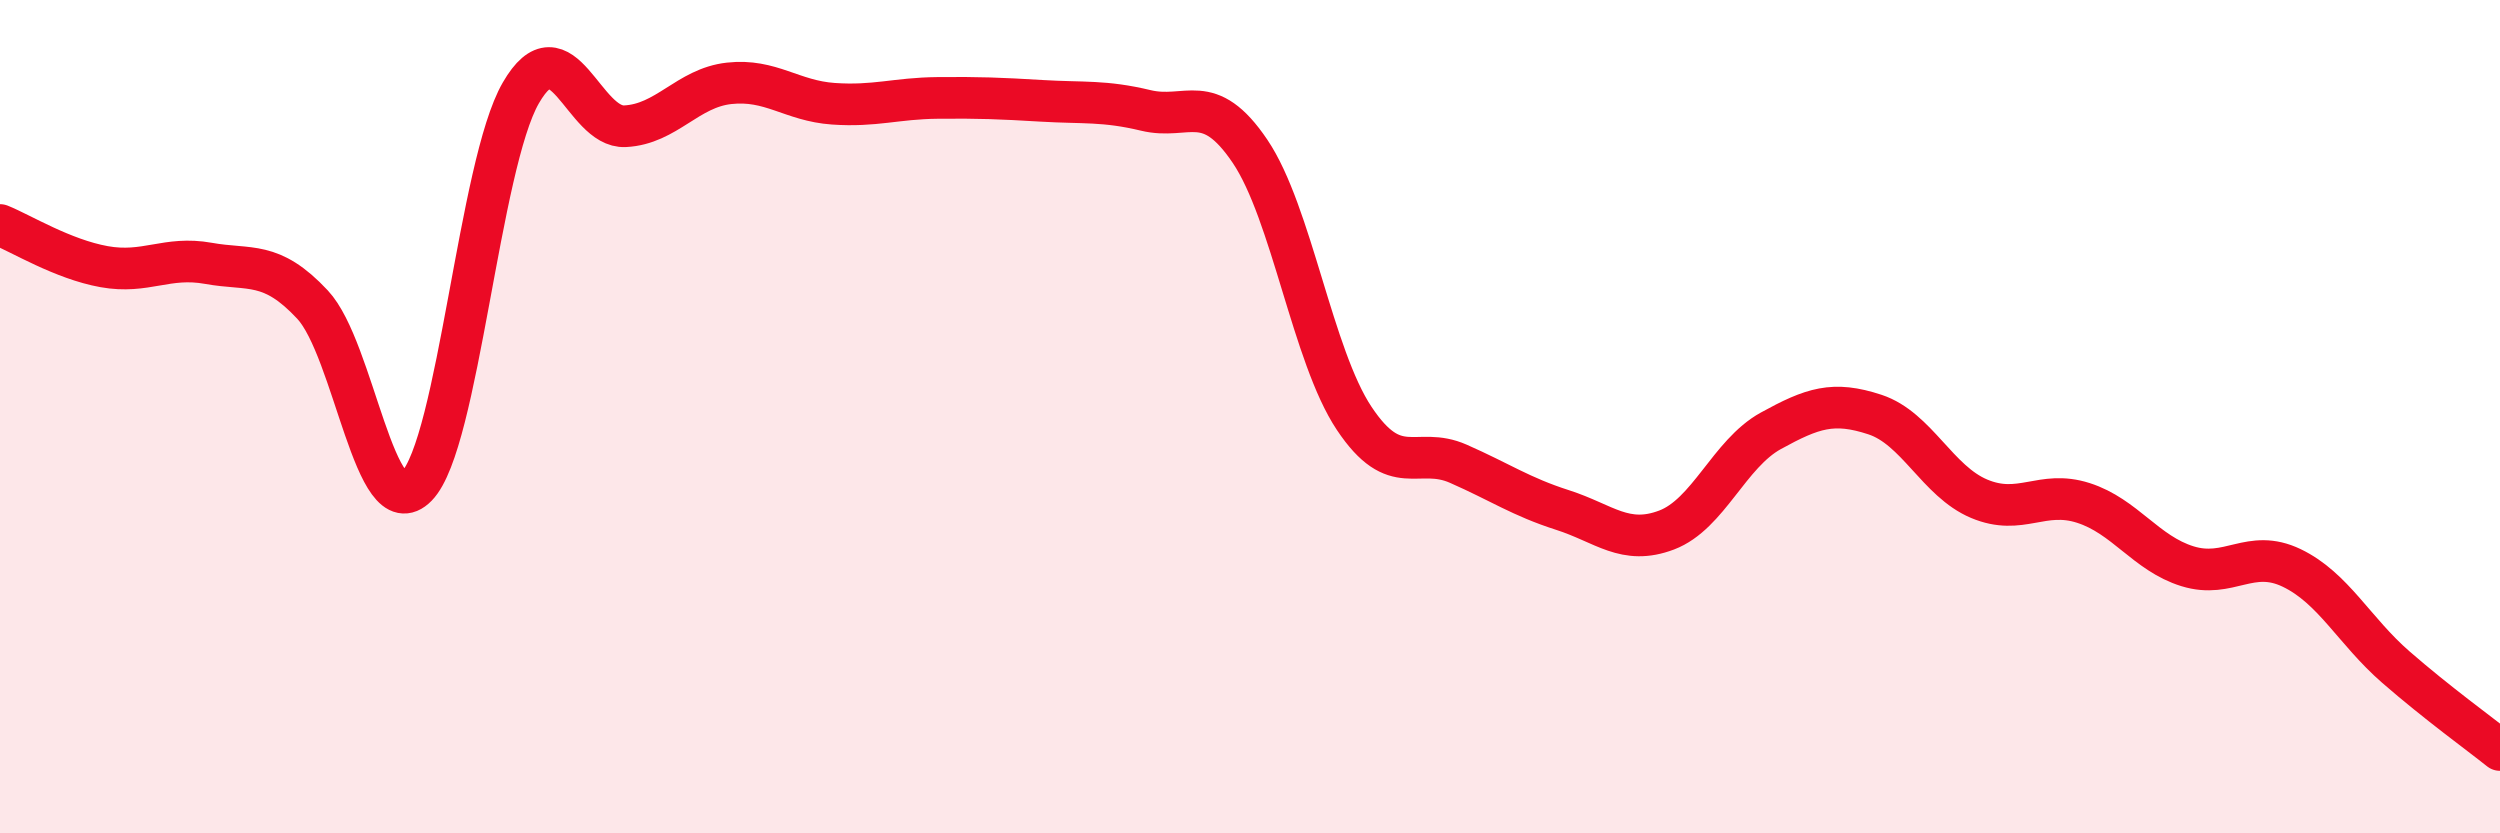
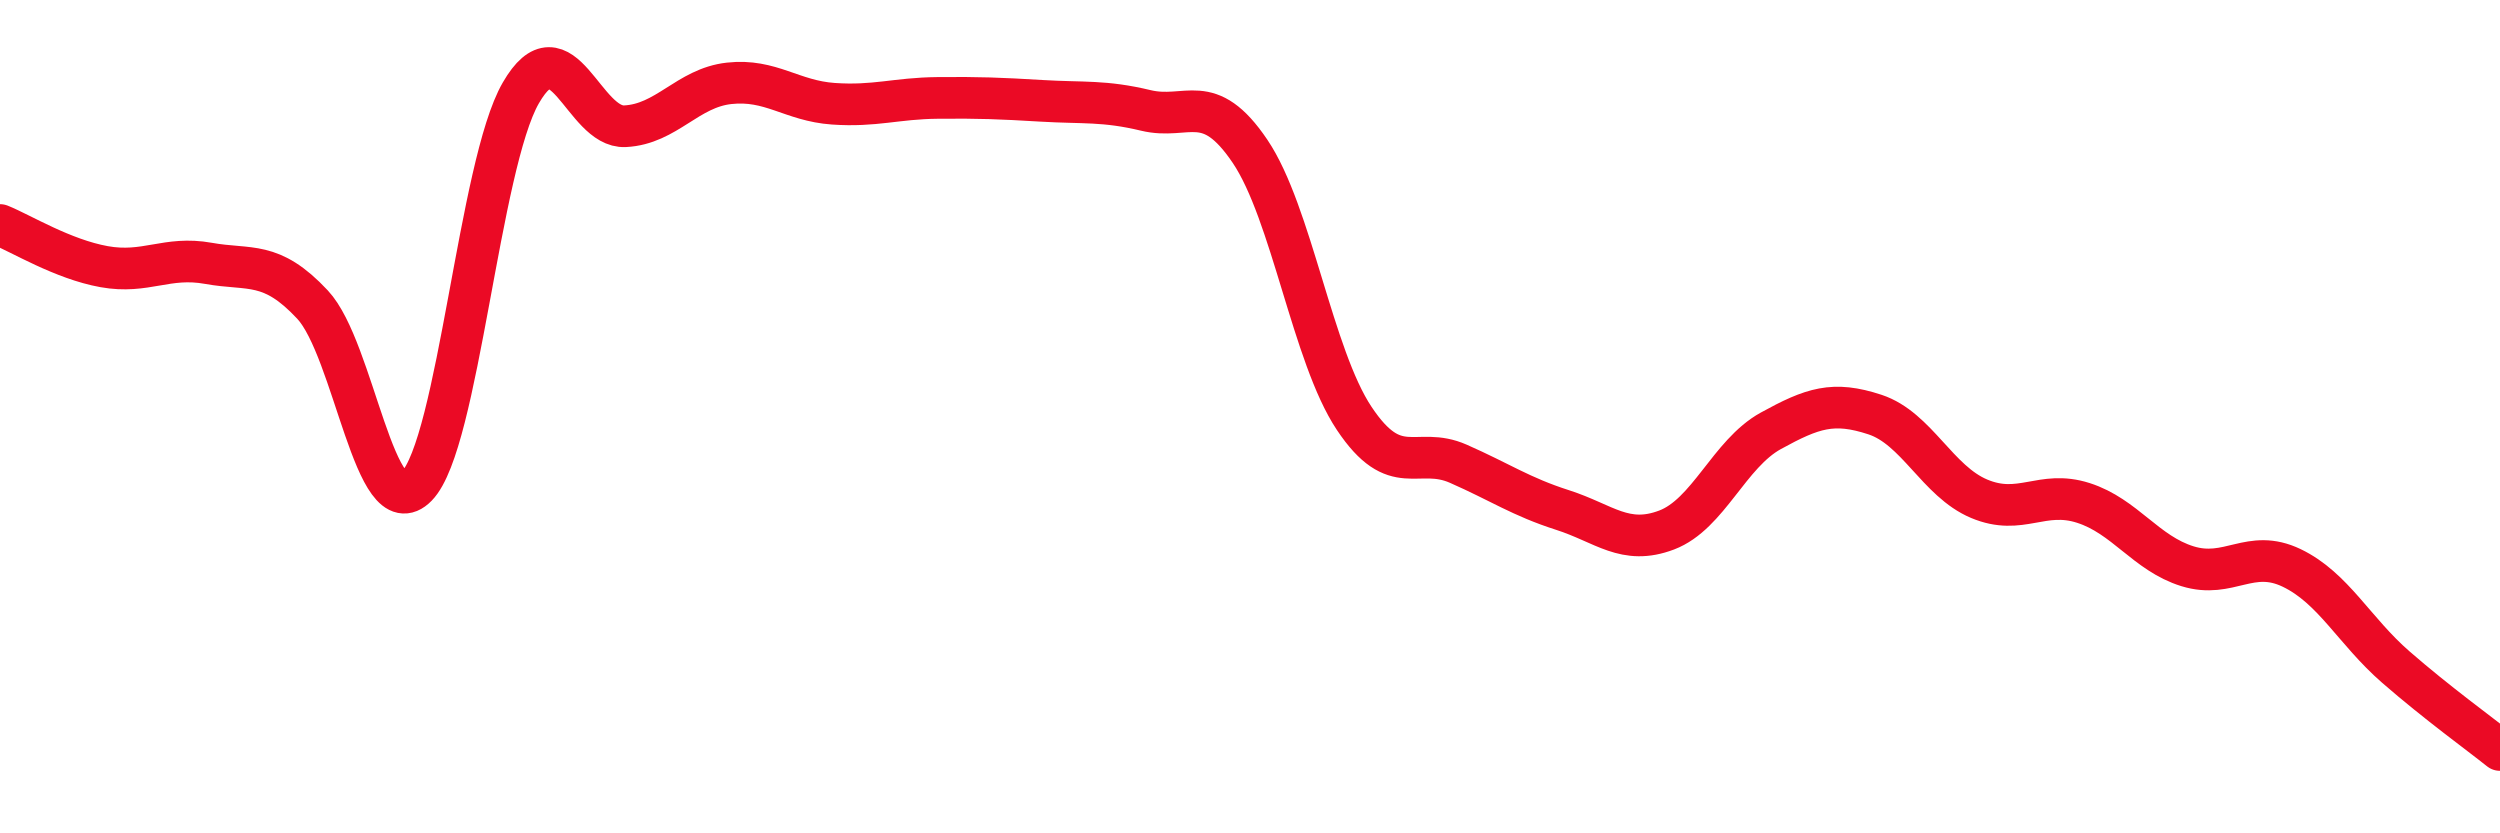
<svg xmlns="http://www.w3.org/2000/svg" width="60" height="20" viewBox="0 0 60 20">
-   <path d="M 0,5.4 C 0.5,5.6 1.5,6.22 2.5,6.4 C 3.5,6.58 4,6.14 5,6.32 C 6,6.5 6.5,6.24 7.5,7.31 C 8.5,8.38 9,12.69 10,11.67 C 11,10.65 11.5,3.96 12.5,2.23 C 13.5,0.5 14,3.08 15,3.03 C 16,2.98 16.5,2.11 17.5,2 C 18.5,1.89 19,2.42 20,2.49 C 21,2.56 21.5,2.36 22.5,2.35 C 23.5,2.34 24,2.36 25,2.42 C 26,2.48 26.5,2.41 27.5,2.65 C 28.5,2.89 29,2.15 30,3.63 C 31,5.11 31.5,8.54 32.5,10.04 C 33.5,11.54 34,10.69 35,11.13 C 36,11.57 36.5,11.92 37.5,12.24 C 38.5,12.56 39,13.1 40,12.72 C 41,12.34 41.5,10.89 42.5,10.34 C 43.5,9.79 44,9.62 45,9.95 C 46,10.28 46.5,11.55 47.5,11.97 C 48.5,12.39 49,11.75 50,12.07 C 51,12.39 51.5,13.28 52.5,13.59 C 53.5,13.9 54,13.15 55,13.63 C 56,14.11 56.5,15.14 57.5,16.01 C 58.5,16.88 59.5,17.6 60,18L60 20L0 20Z" fill="#EB0A25" opacity="0.1" stroke-linecap="round" stroke-linejoin="round" />
  <path d="M 0,5.4 C 0.5,5.6 1.5,6.22 2.5,6.4 C 3.5,6.58 4,6.14 5,6.32 C 6,6.5 6.5,6.24 7.5,7.31 C 8.5,8.38 9,12.69 10,11.67 C 11,10.65 11.5,3.96 12.5,2.23 C 13.5,0.5 14,3.08 15,3.03 C 16,2.98 16.5,2.11 17.5,2 C 18.5,1.89 19,2.42 20,2.49 C 21,2.56 21.5,2.36 22.5,2.35 C 23.5,2.34 24,2.36 25,2.42 C 26,2.48 26.5,2.41 27.5,2.65 C 28.5,2.89 29,2.15 30,3.63 C 31,5.11 31.5,8.54 32.5,10.04 C 33.5,11.54 34,10.69 35,11.13 C 36,11.57 36.5,11.92 37.5,12.24 C 38.5,12.56 39,13.1 40,12.72 C 41,12.34 41.5,10.89 42.5,10.34 C 43.5,9.79 44,9.62 45,9.95 C 46,10.28 46.5,11.55 47.5,11.97 C 48.5,12.39 49,11.75 50,12.07 C 51,12.39 51.5,13.28 52.5,13.59 C 53.5,13.9 54,13.15 55,13.63 C 56,14.11 56.5,15.14 57.5,16.01 C 58.5,16.88 59.5,17.6 60,18" stroke="#EB0A25" stroke-width="1" fill="none" stroke-linecap="round" stroke-linejoin="round" />
</svg>